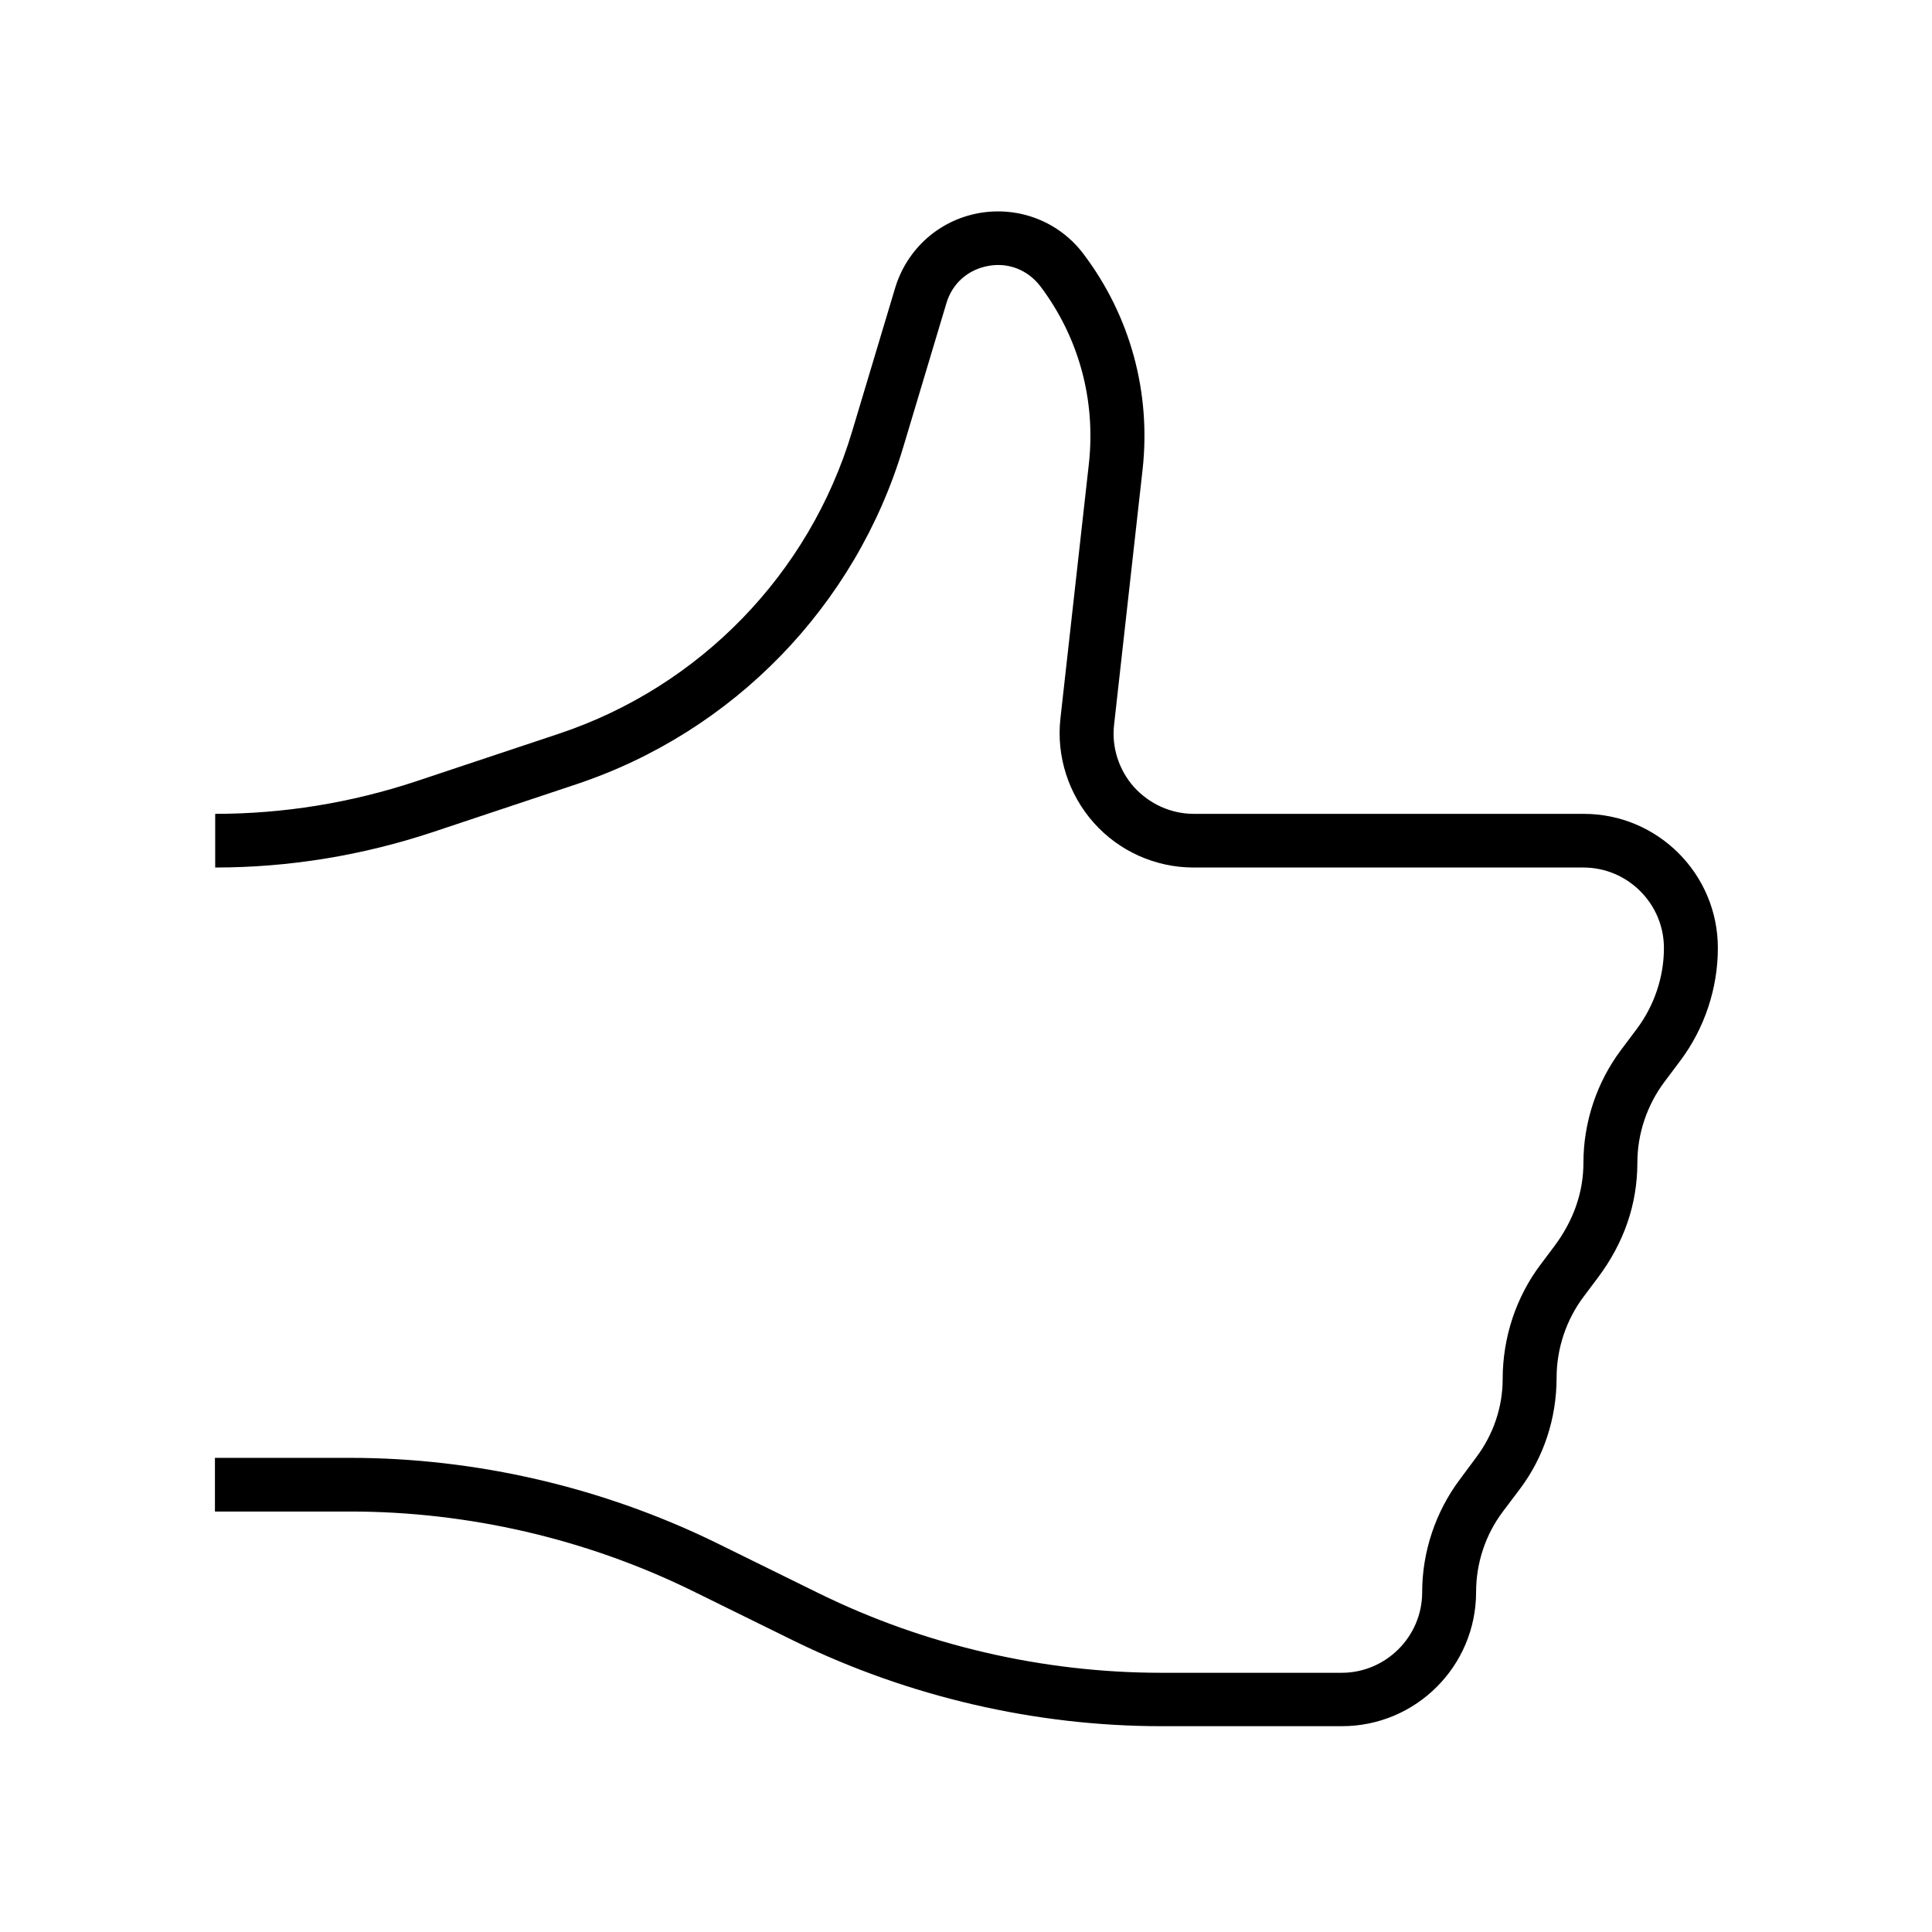
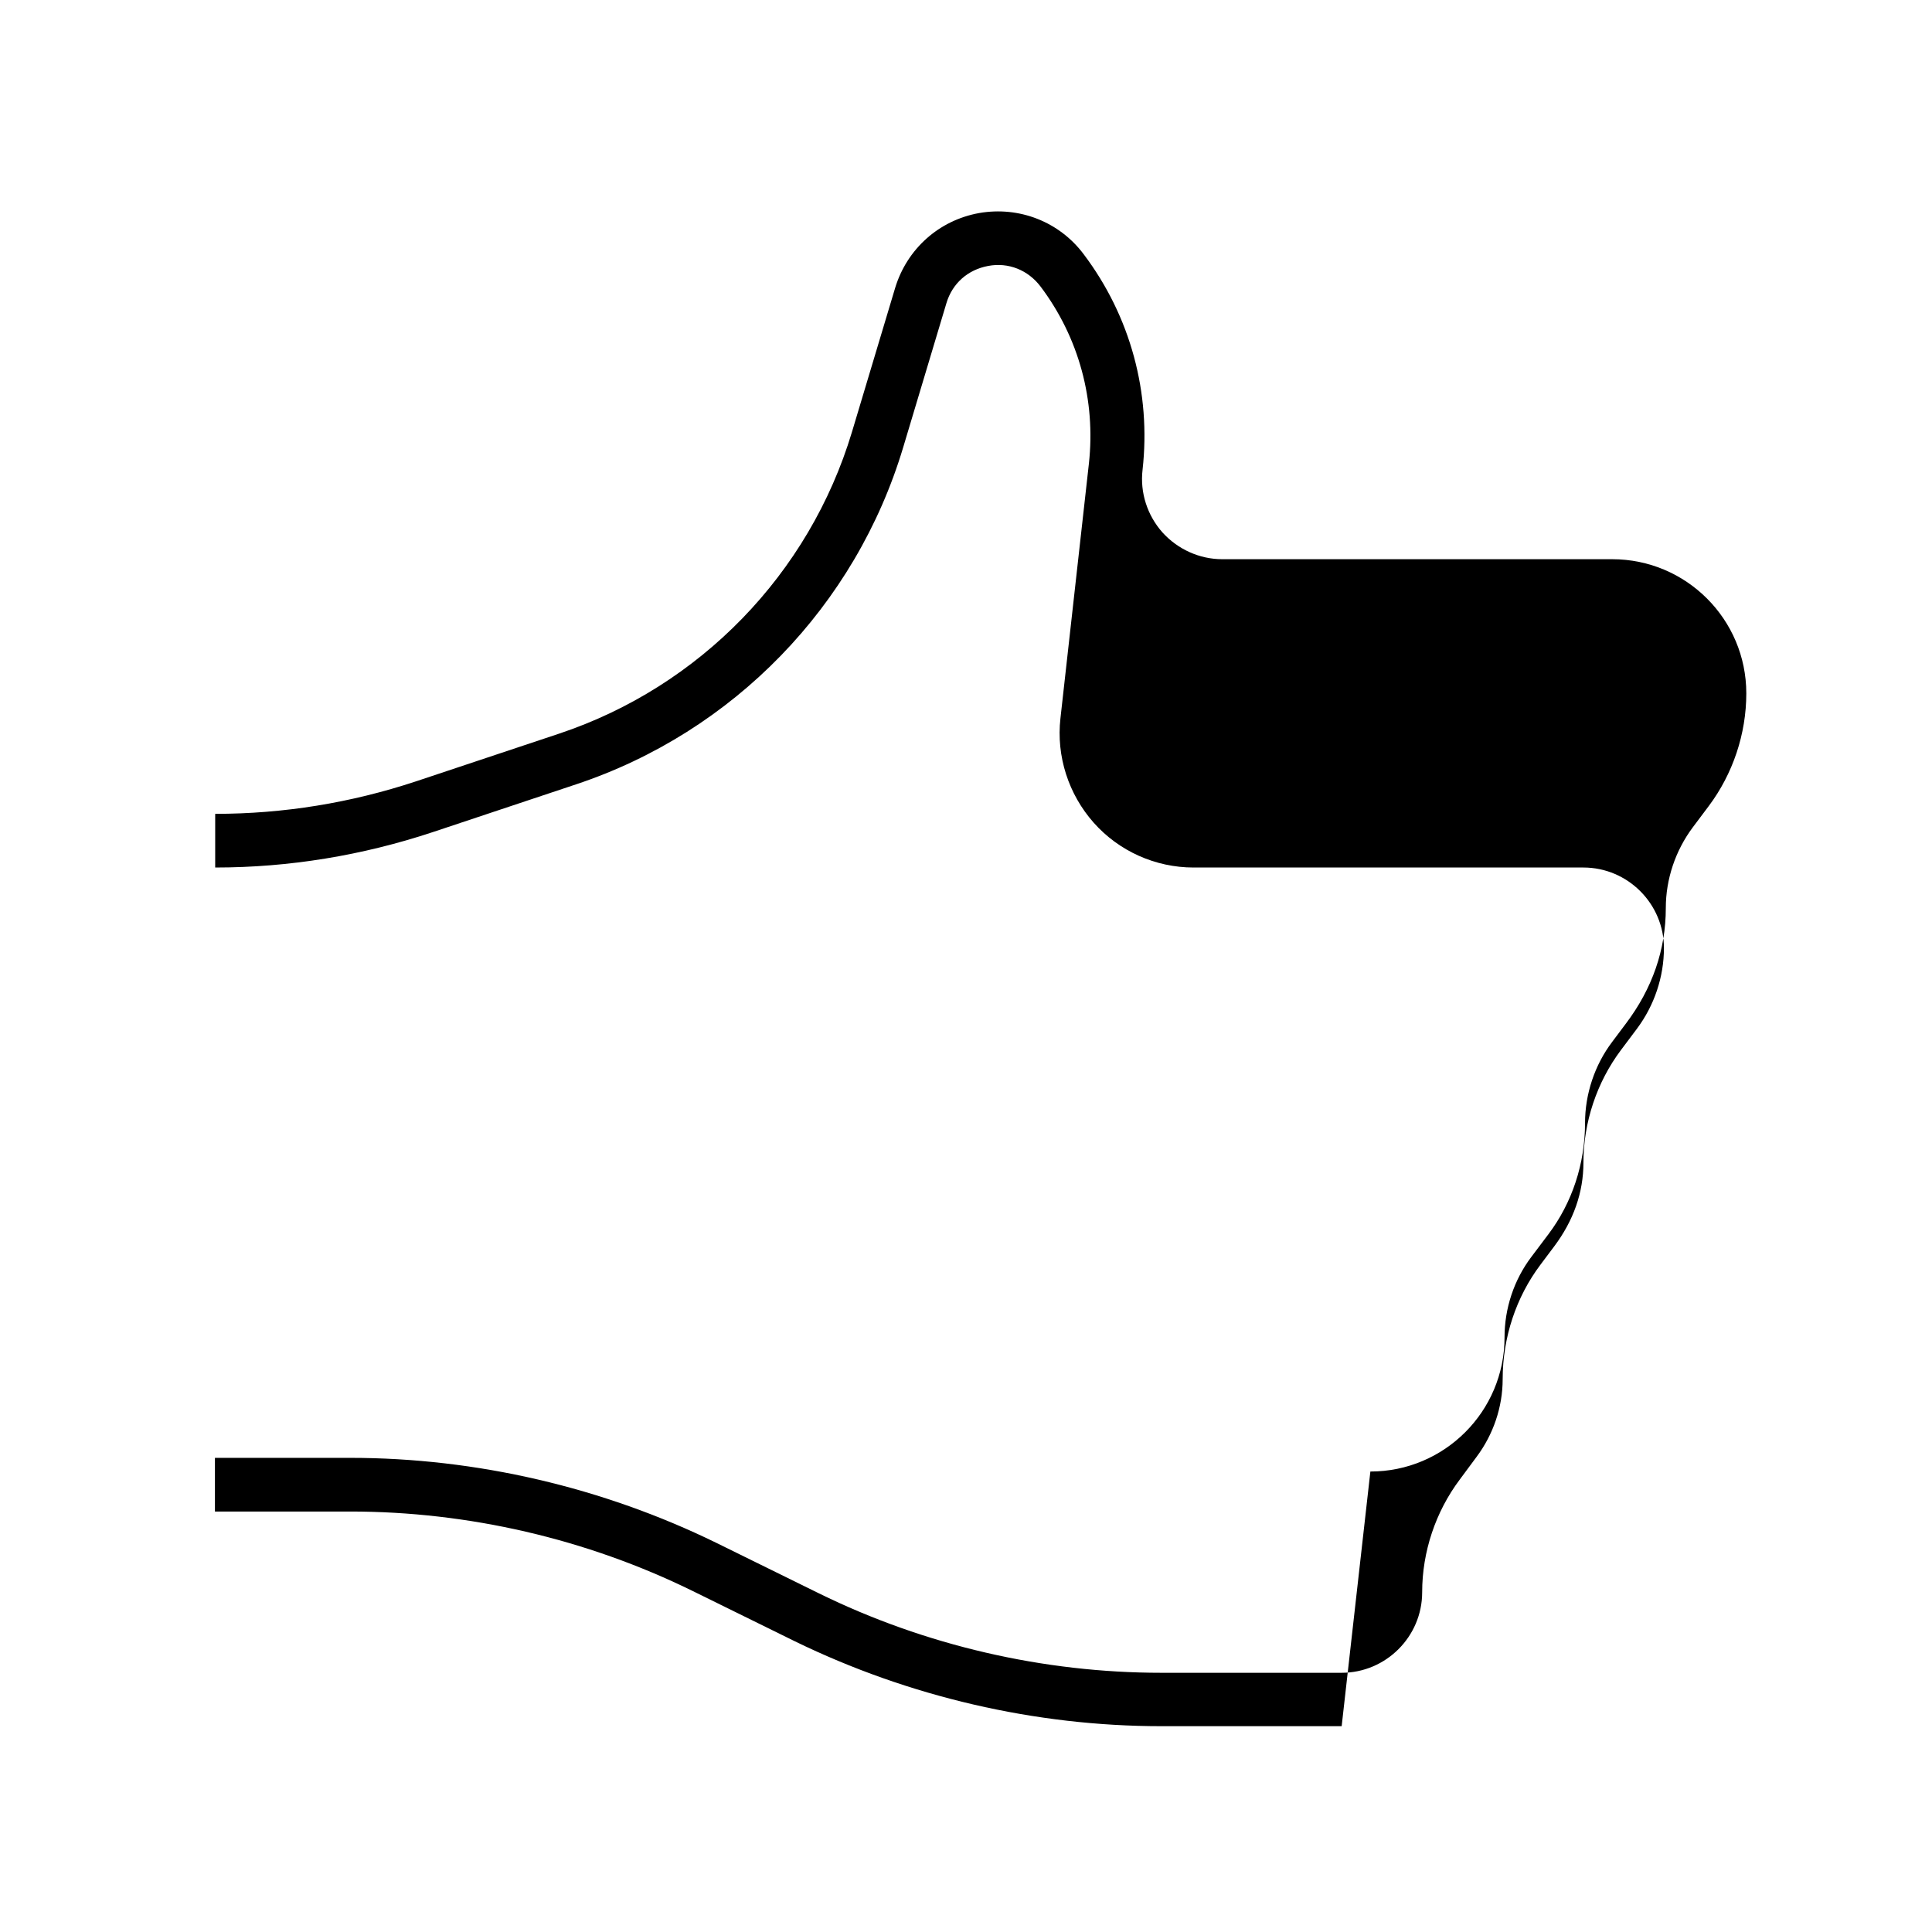
<svg xmlns="http://www.w3.org/2000/svg" id="NEW_STYLE" data-name="NEW STYLE" viewBox="0 0 72 72">
-   <path d="m50,64.33h-6.72c-4.7,0-9.42-1.1-13.65-3.16l-3.82-1.88c-3.95-1.94-8.36-2.96-12.76-2.96h-5.04v-2h5.04c4.7,0,9.42,1.1,13.65,3.17l3.82,1.88c3.95,1.94,8.36,2.96,12.76,2.96h6.72c1.65,0,3-1.35,3-3,0-1.51.5-3,1.4-4.2l.63-.85c.62-.83.97-1.85.97-2.89,0-1.56.5-3.06,1.41-4.27l.51-.68c.72-.96,1.09-2.01,1.09-3.12,0-1.51.5-3,1.4-4.2l.6-.8c.64-.86,1-1.92,1-3,0-1.65-1.35-3-3-3h-14.53c-1.42,0-2.78-.61-3.72-1.67s-1.4-2.48-1.24-3.89l1.06-9.49c.26-2.36-.37-4.7-1.8-6.6-.47-.62-1.2-.91-1.95-.77-.76.14-1.34.65-1.56,1.39l-1.61,5.37c-1.77,5.91-6.33,10.61-12.19,12.56l-5.34,1.78c-2.62.87-5.35,1.32-8.11,1.32v-2c2.55,0,5.06-.41,7.48-1.21l5.34-1.78c5.24-1.75,9.32-5.95,10.91-11.24l1.61-5.37c.44-1.45,1.63-2.52,3.13-2.79,1.49-.26,2.99.32,3.9,1.54,1.74,2.31,2.51,5.16,2.19,8.03l-1.06,9.49c-.1.85.18,1.7.74,2.33.57.63,1.38,1,2.23,1h14.53c2.76,0,5,2.24,5,5,0,1.51-.5,3-1.4,4.2l-.6.8c-.64.86-1,1.92-1,3,0,1.55-.5,3-1.49,4.31l-.51.68c-.65.86-1.01,1.94-1.01,3.02,0,1.52-.48,2.97-1.36,4.14l-.64.85c-.65.86-1,1.92-1,3,0,2.76-2.24,5-5,5Z" />
+   <path d="m50,64.33h-6.72c-4.7,0-9.42-1.1-13.65-3.16l-3.82-1.88c-3.95-1.94-8.36-2.96-12.76-2.96h-5.04v-2h5.04c4.7,0,9.42,1.1,13.65,3.17l3.82,1.88c3.95,1.94,8.36,2.96,12.76,2.96h6.72c1.65,0,3-1.35,3-3,0-1.51.5-3,1.4-4.2l.63-.85c.62-.83.97-1.85.97-2.89,0-1.56.5-3.06,1.41-4.27l.51-.68c.72-.96,1.09-2.01,1.09-3.12,0-1.51.5-3,1.4-4.2l.6-.8c.64-.86,1-1.92,1-3,0-1.65-1.35-3-3-3h-14.53c-1.42,0-2.78-.61-3.72-1.67s-1.4-2.48-1.24-3.89l1.06-9.49c.26-2.36-.37-4.7-1.8-6.6-.47-.62-1.2-.91-1.95-.77-.76.14-1.34.65-1.56,1.39l-1.61,5.37c-1.77,5.91-6.33,10.61-12.19,12.56l-5.34,1.78c-2.62.87-5.35,1.32-8.11,1.32v-2c2.55,0,5.06-.41,7.48-1.21l5.34-1.78c5.24-1.75,9.32-5.95,10.91-11.24l1.61-5.37c.44-1.45,1.63-2.52,3.13-2.79,1.49-.26,2.99.32,3.9,1.54,1.74,2.31,2.51,5.16,2.19,8.03c-.1.85.18,1.7.74,2.33.57.63,1.38,1,2.23,1h14.53c2.76,0,5,2.24,5,5,0,1.51-.5,3-1.4,4.2l-.6.8c-.64.86-1,1.92-1,3,0,1.55-.5,3-1.49,4.31l-.51.68c-.65.86-1.01,1.94-1.01,3.02,0,1.52-.48,2.97-1.36,4.14l-.64.85c-.65.86-1,1.92-1,3,0,2.76-2.24,5-5,5Z" />
</svg>